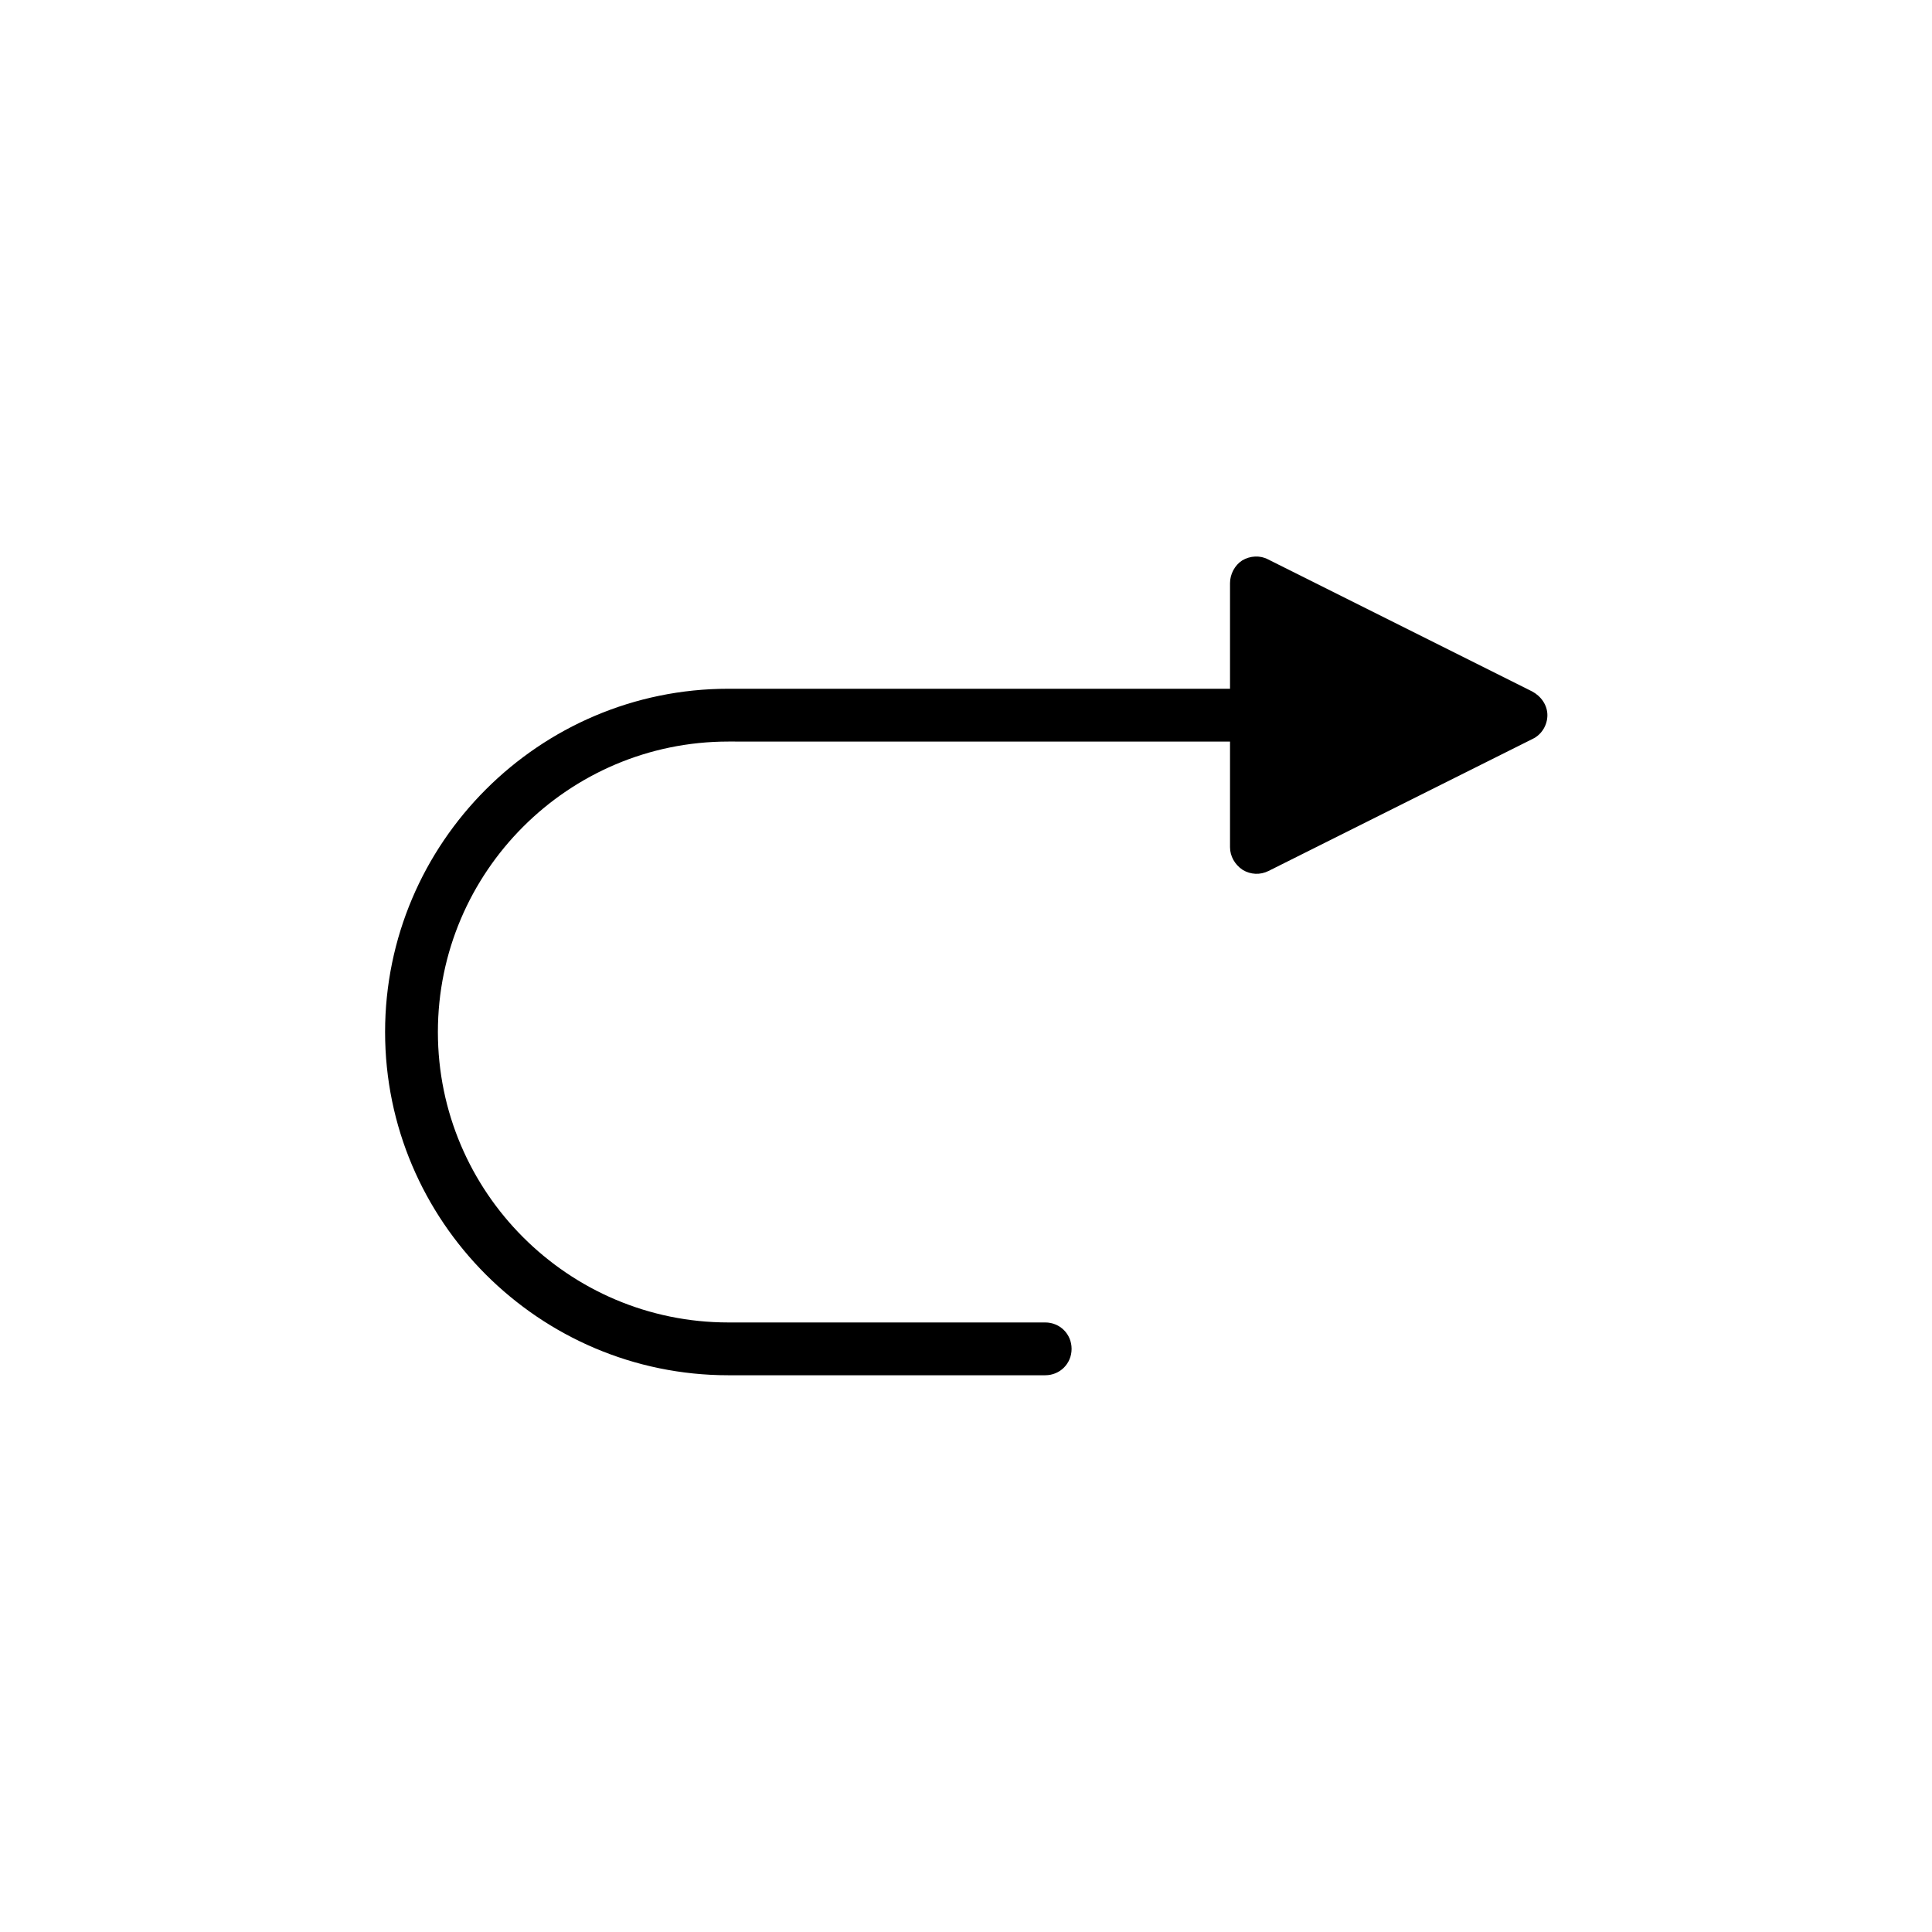
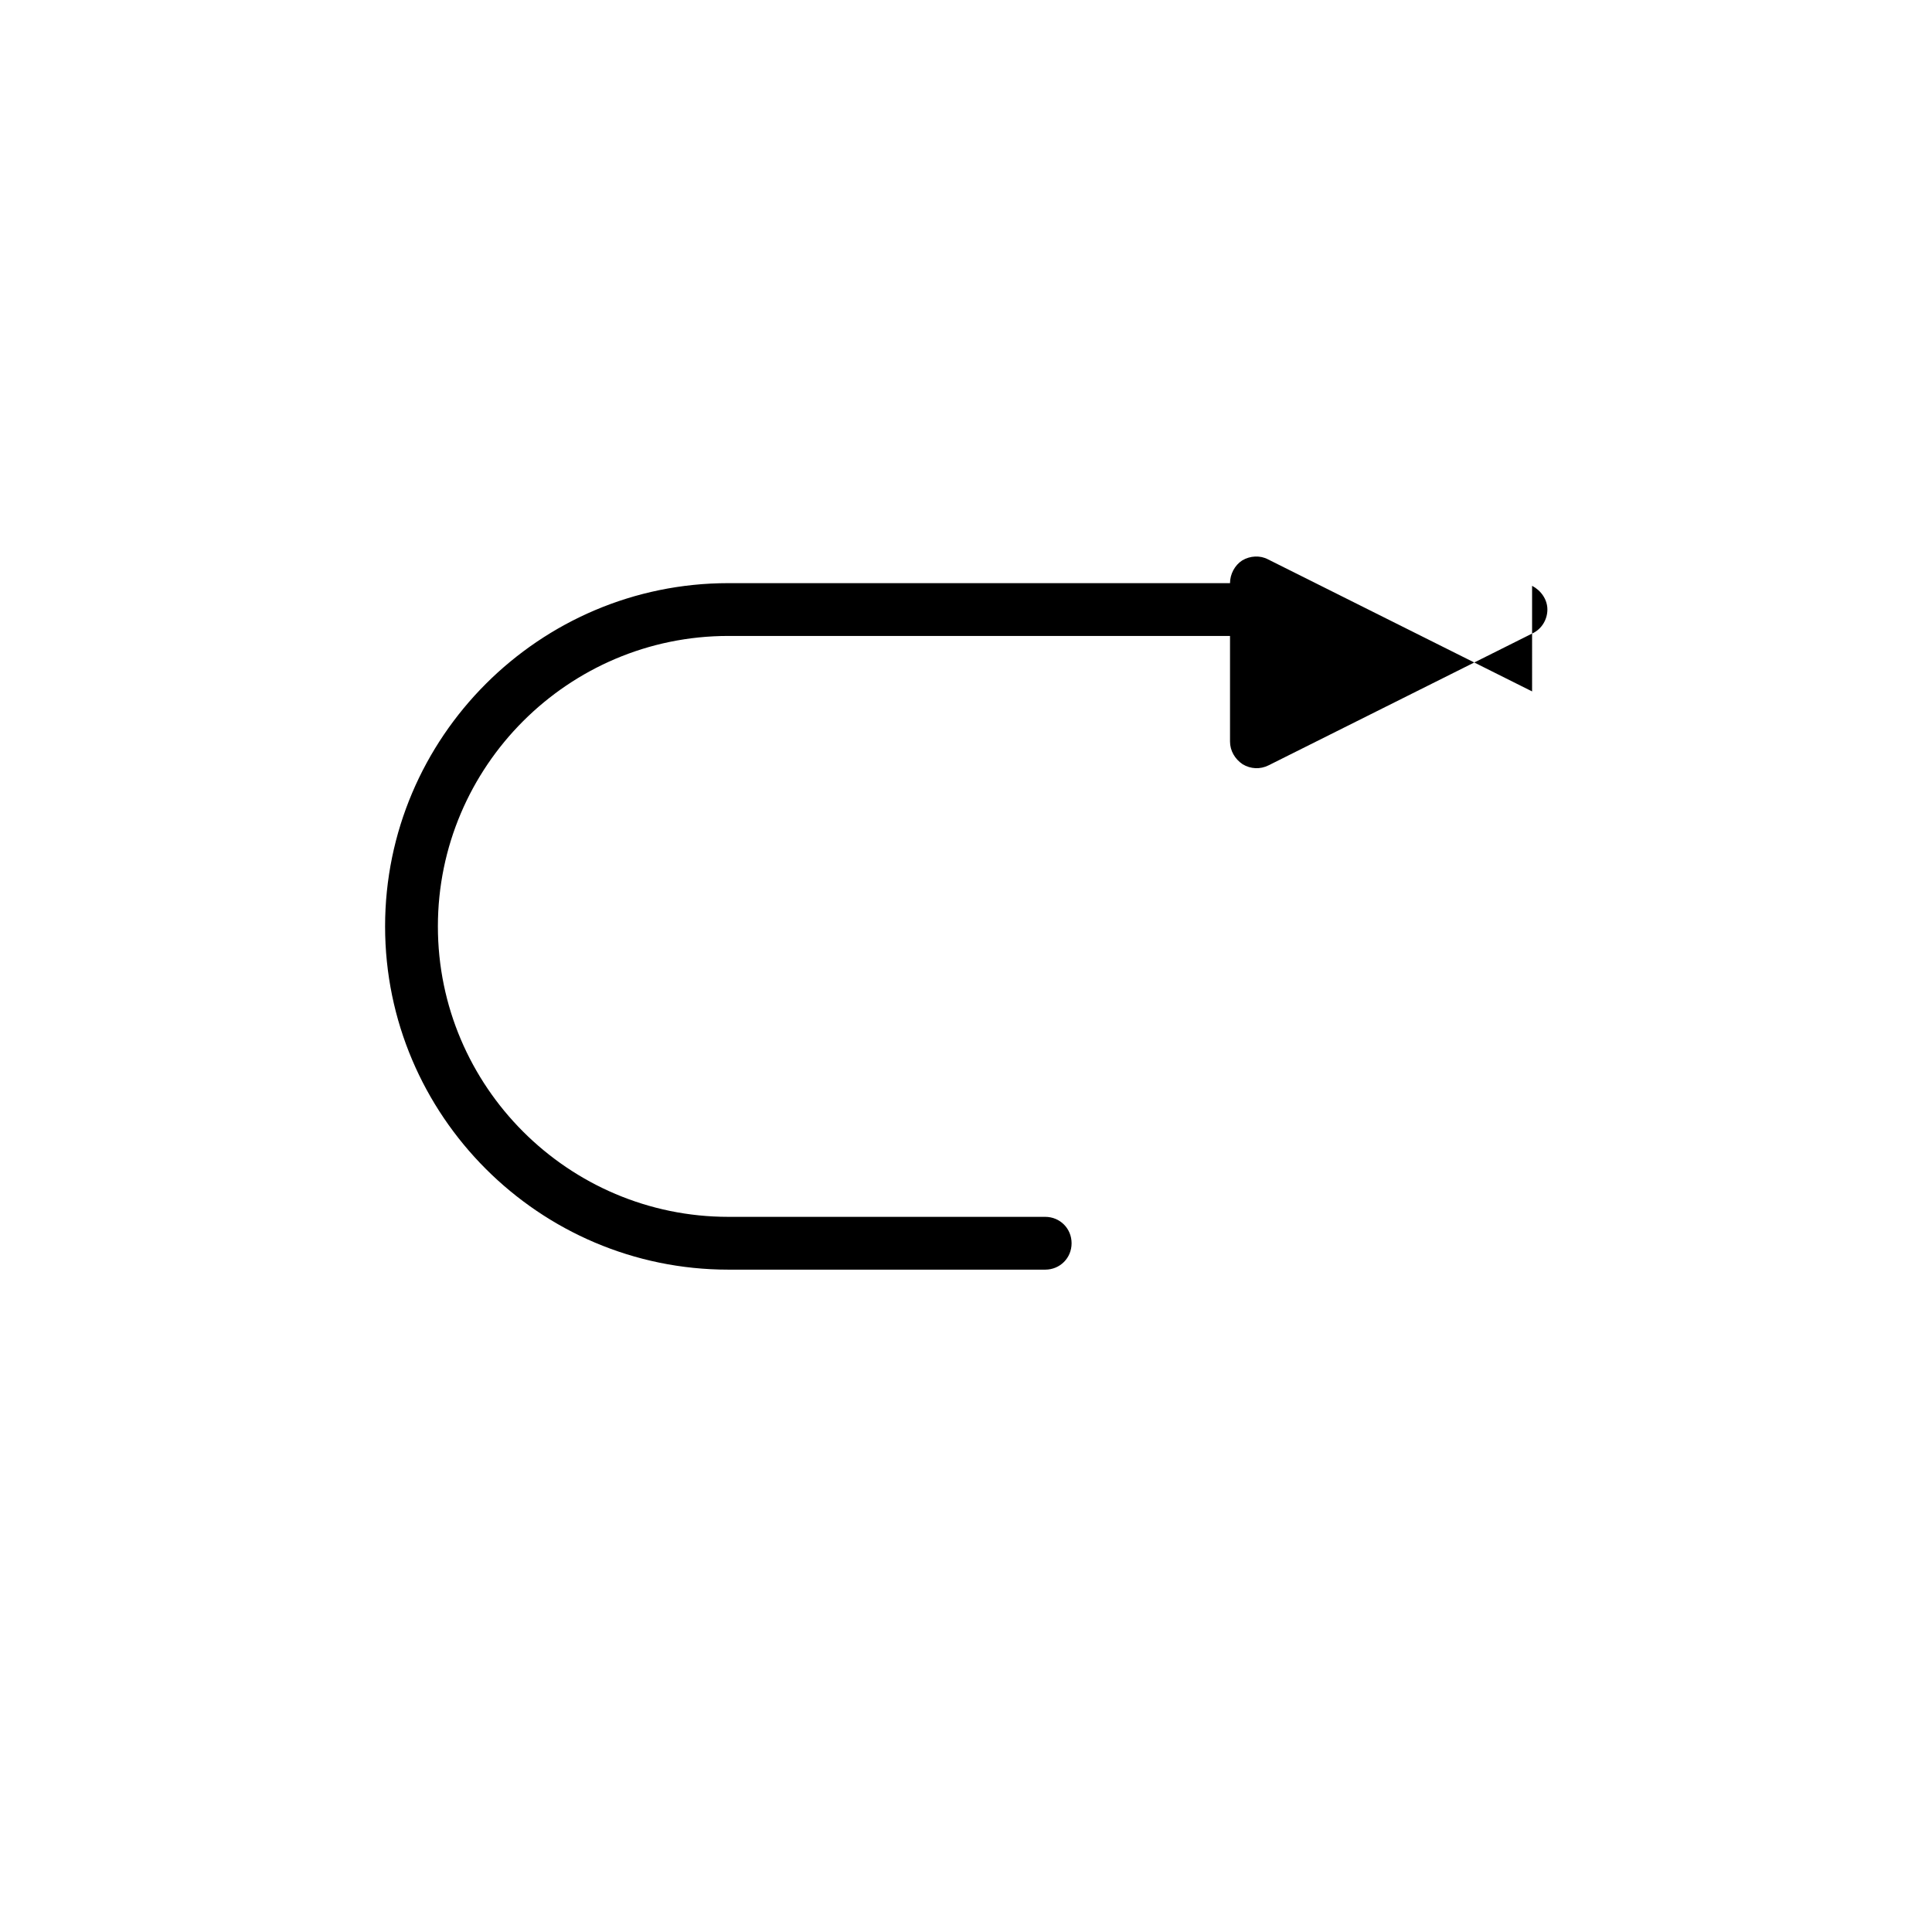
<svg xmlns="http://www.w3.org/2000/svg" fill="#000000" width="800px" height="800px" version="1.1" viewBox="144 144 512 512">
-   <path d="m550.02 327.23-69.973-34.988c-2.098-1.121-4.758-0.98-6.856 0.281-1.965 1.258-3.223 3.637-3.223 6.016v27.988h-132.95c-50.102 0-90.965 40.863-90.965 90.965 0 50.102 40.863 90.965 90.965 90.965h83.969c3.918 0 6.996-3.078 6.996-6.996s-3.078-6.996-6.996-6.996h-83.969c-42.402 0-76.973-34.566-76.973-76.973 0-42.402 34.566-76.973 76.973-76.973l132.95 0.004v27.988c0 2.379 1.258 4.617 3.359 6.019 2.098 1.258 4.617 1.398 6.856 0.281l69.973-34.988c2.379-1.121 3.918-3.637 3.918-6.297 0.004-2.66-1.676-5.039-4.055-6.297z" />
+   <path d="m550.02 327.23-69.973-34.988c-2.098-1.121-4.758-0.98-6.856 0.281-1.965 1.258-3.223 3.637-3.223 6.016h-132.95c-50.102 0-90.965 40.863-90.965 90.965 0 50.102 40.863 90.965 90.965 90.965h83.969c3.918 0 6.996-3.078 6.996-6.996s-3.078-6.996-6.996-6.996h-83.969c-42.402 0-76.973-34.566-76.973-76.973 0-42.402 34.566-76.973 76.973-76.973l132.95 0.004v27.988c0 2.379 1.258 4.617 3.359 6.019 2.098 1.258 4.617 1.398 6.856 0.281l69.973-34.988c2.379-1.121 3.918-3.637 3.918-6.297 0.004-2.66-1.676-5.039-4.055-6.297z" />
</svg>